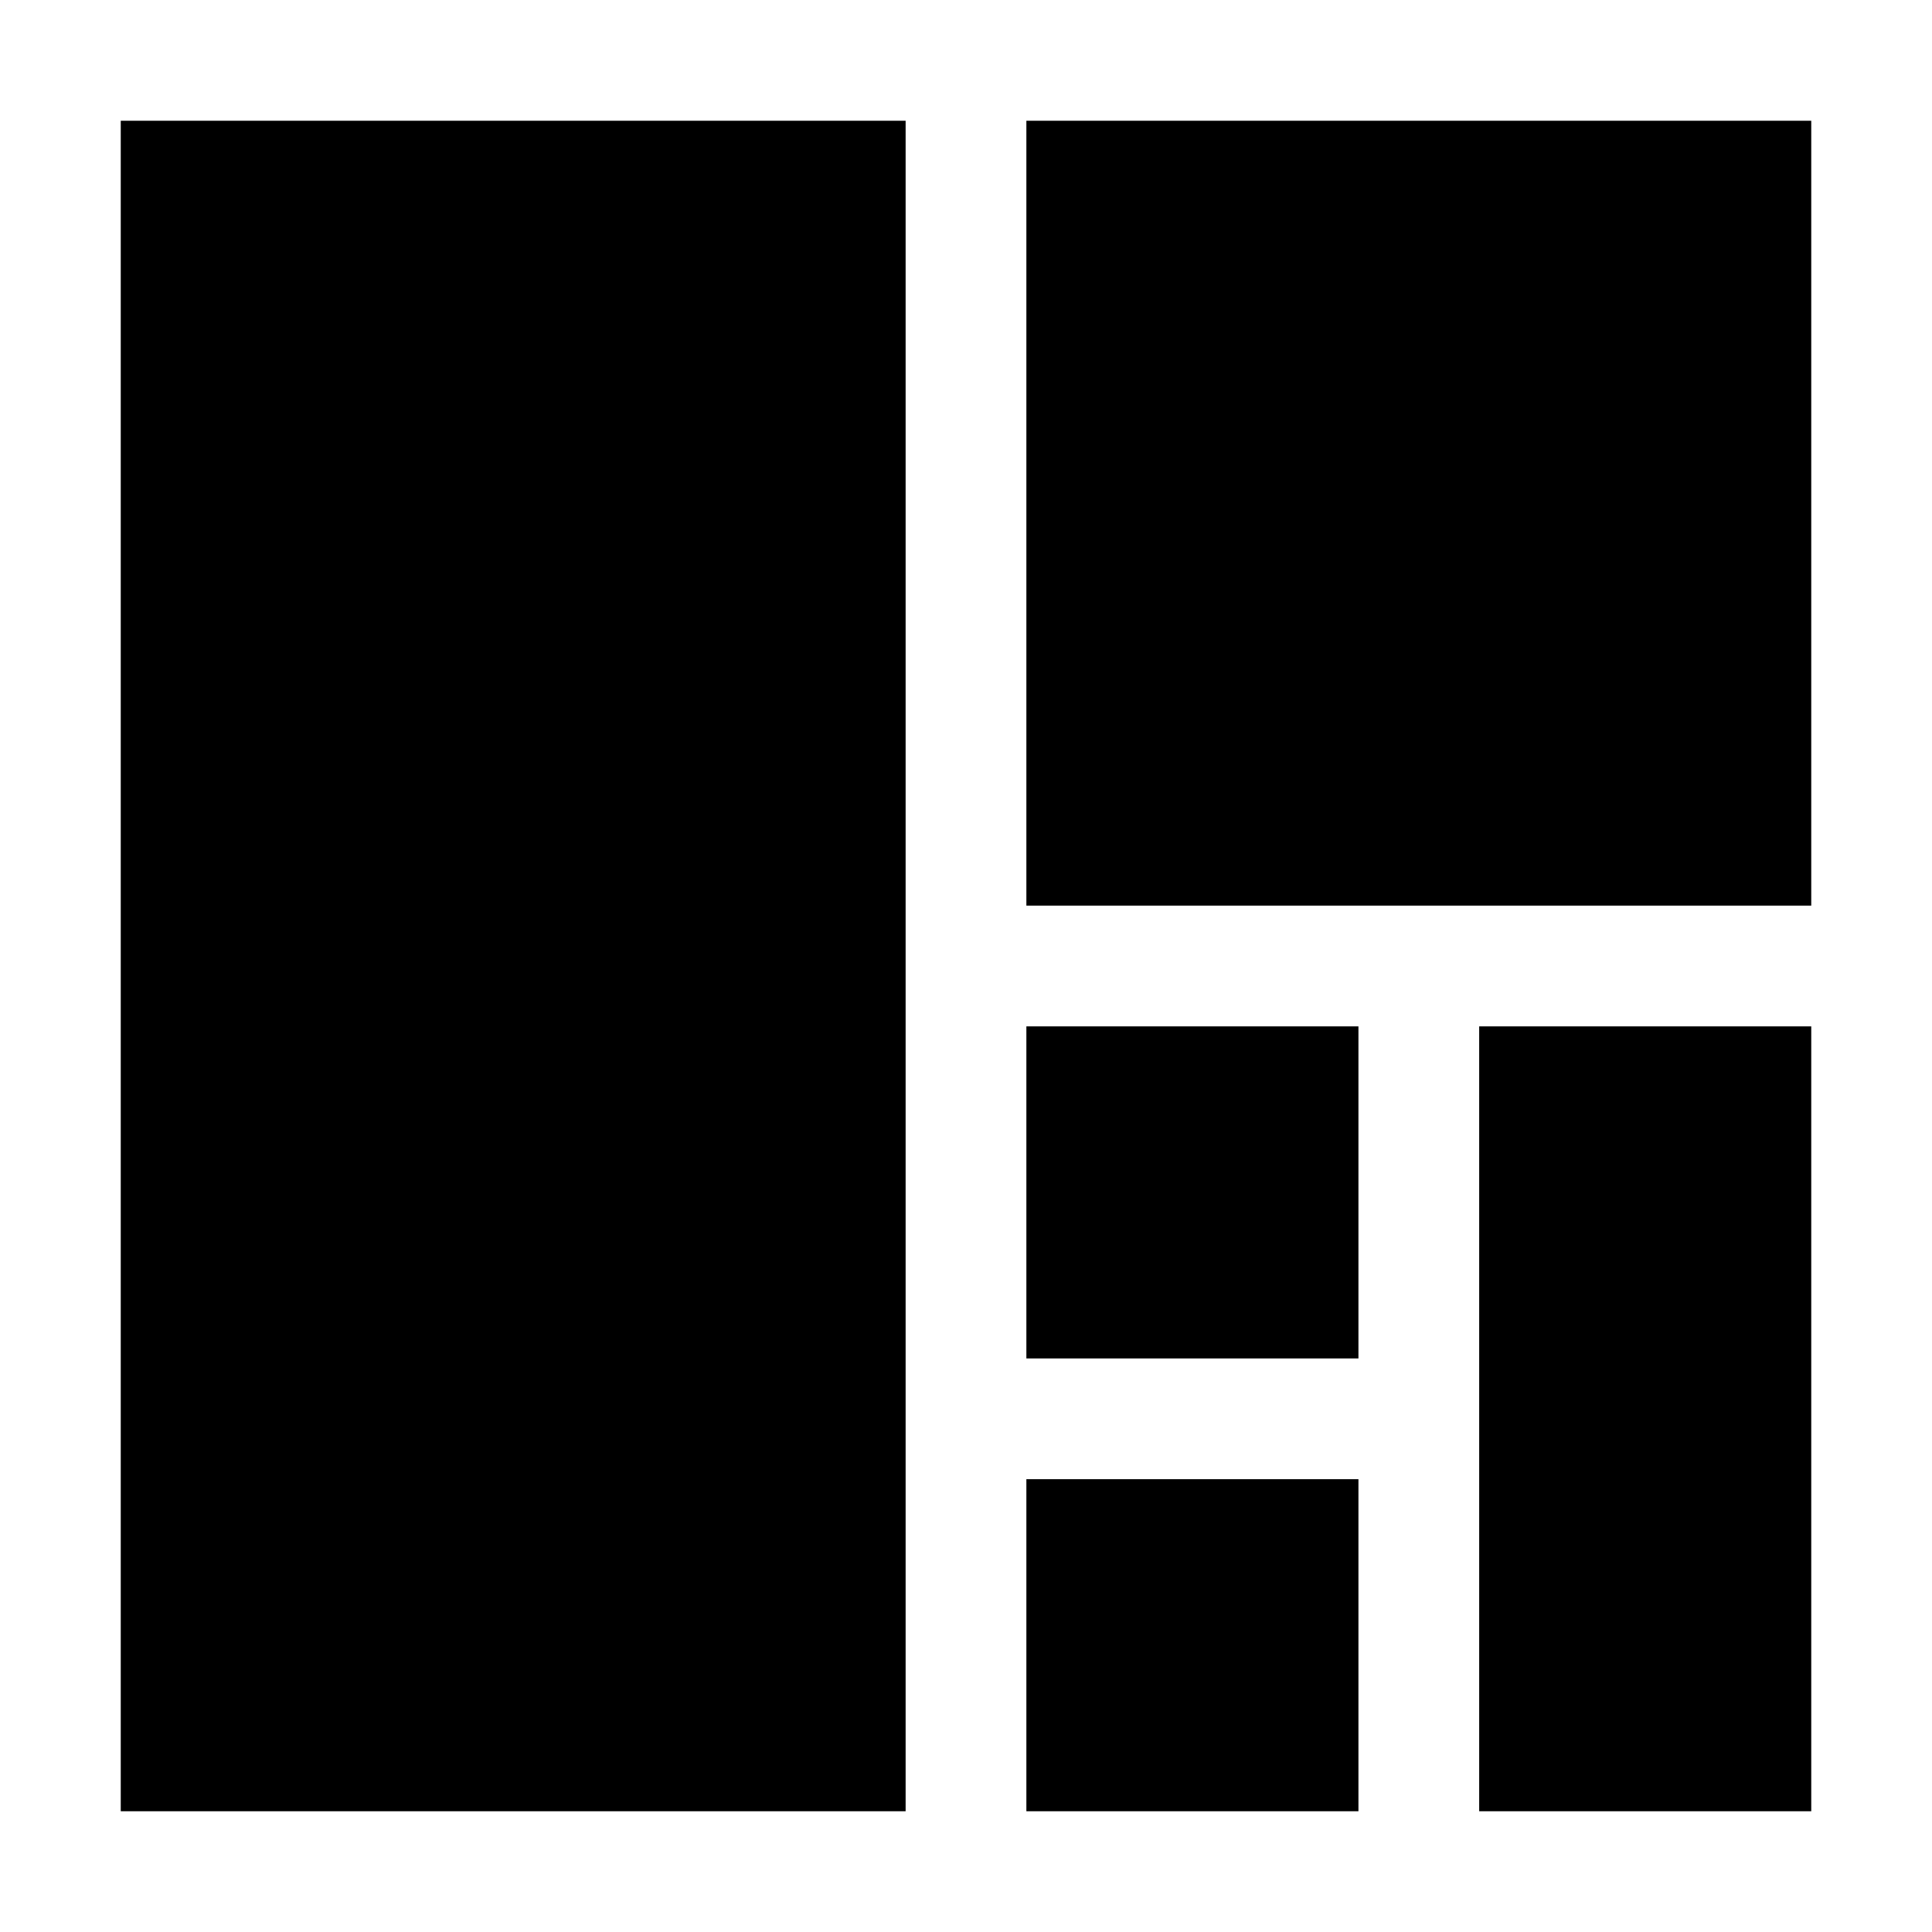
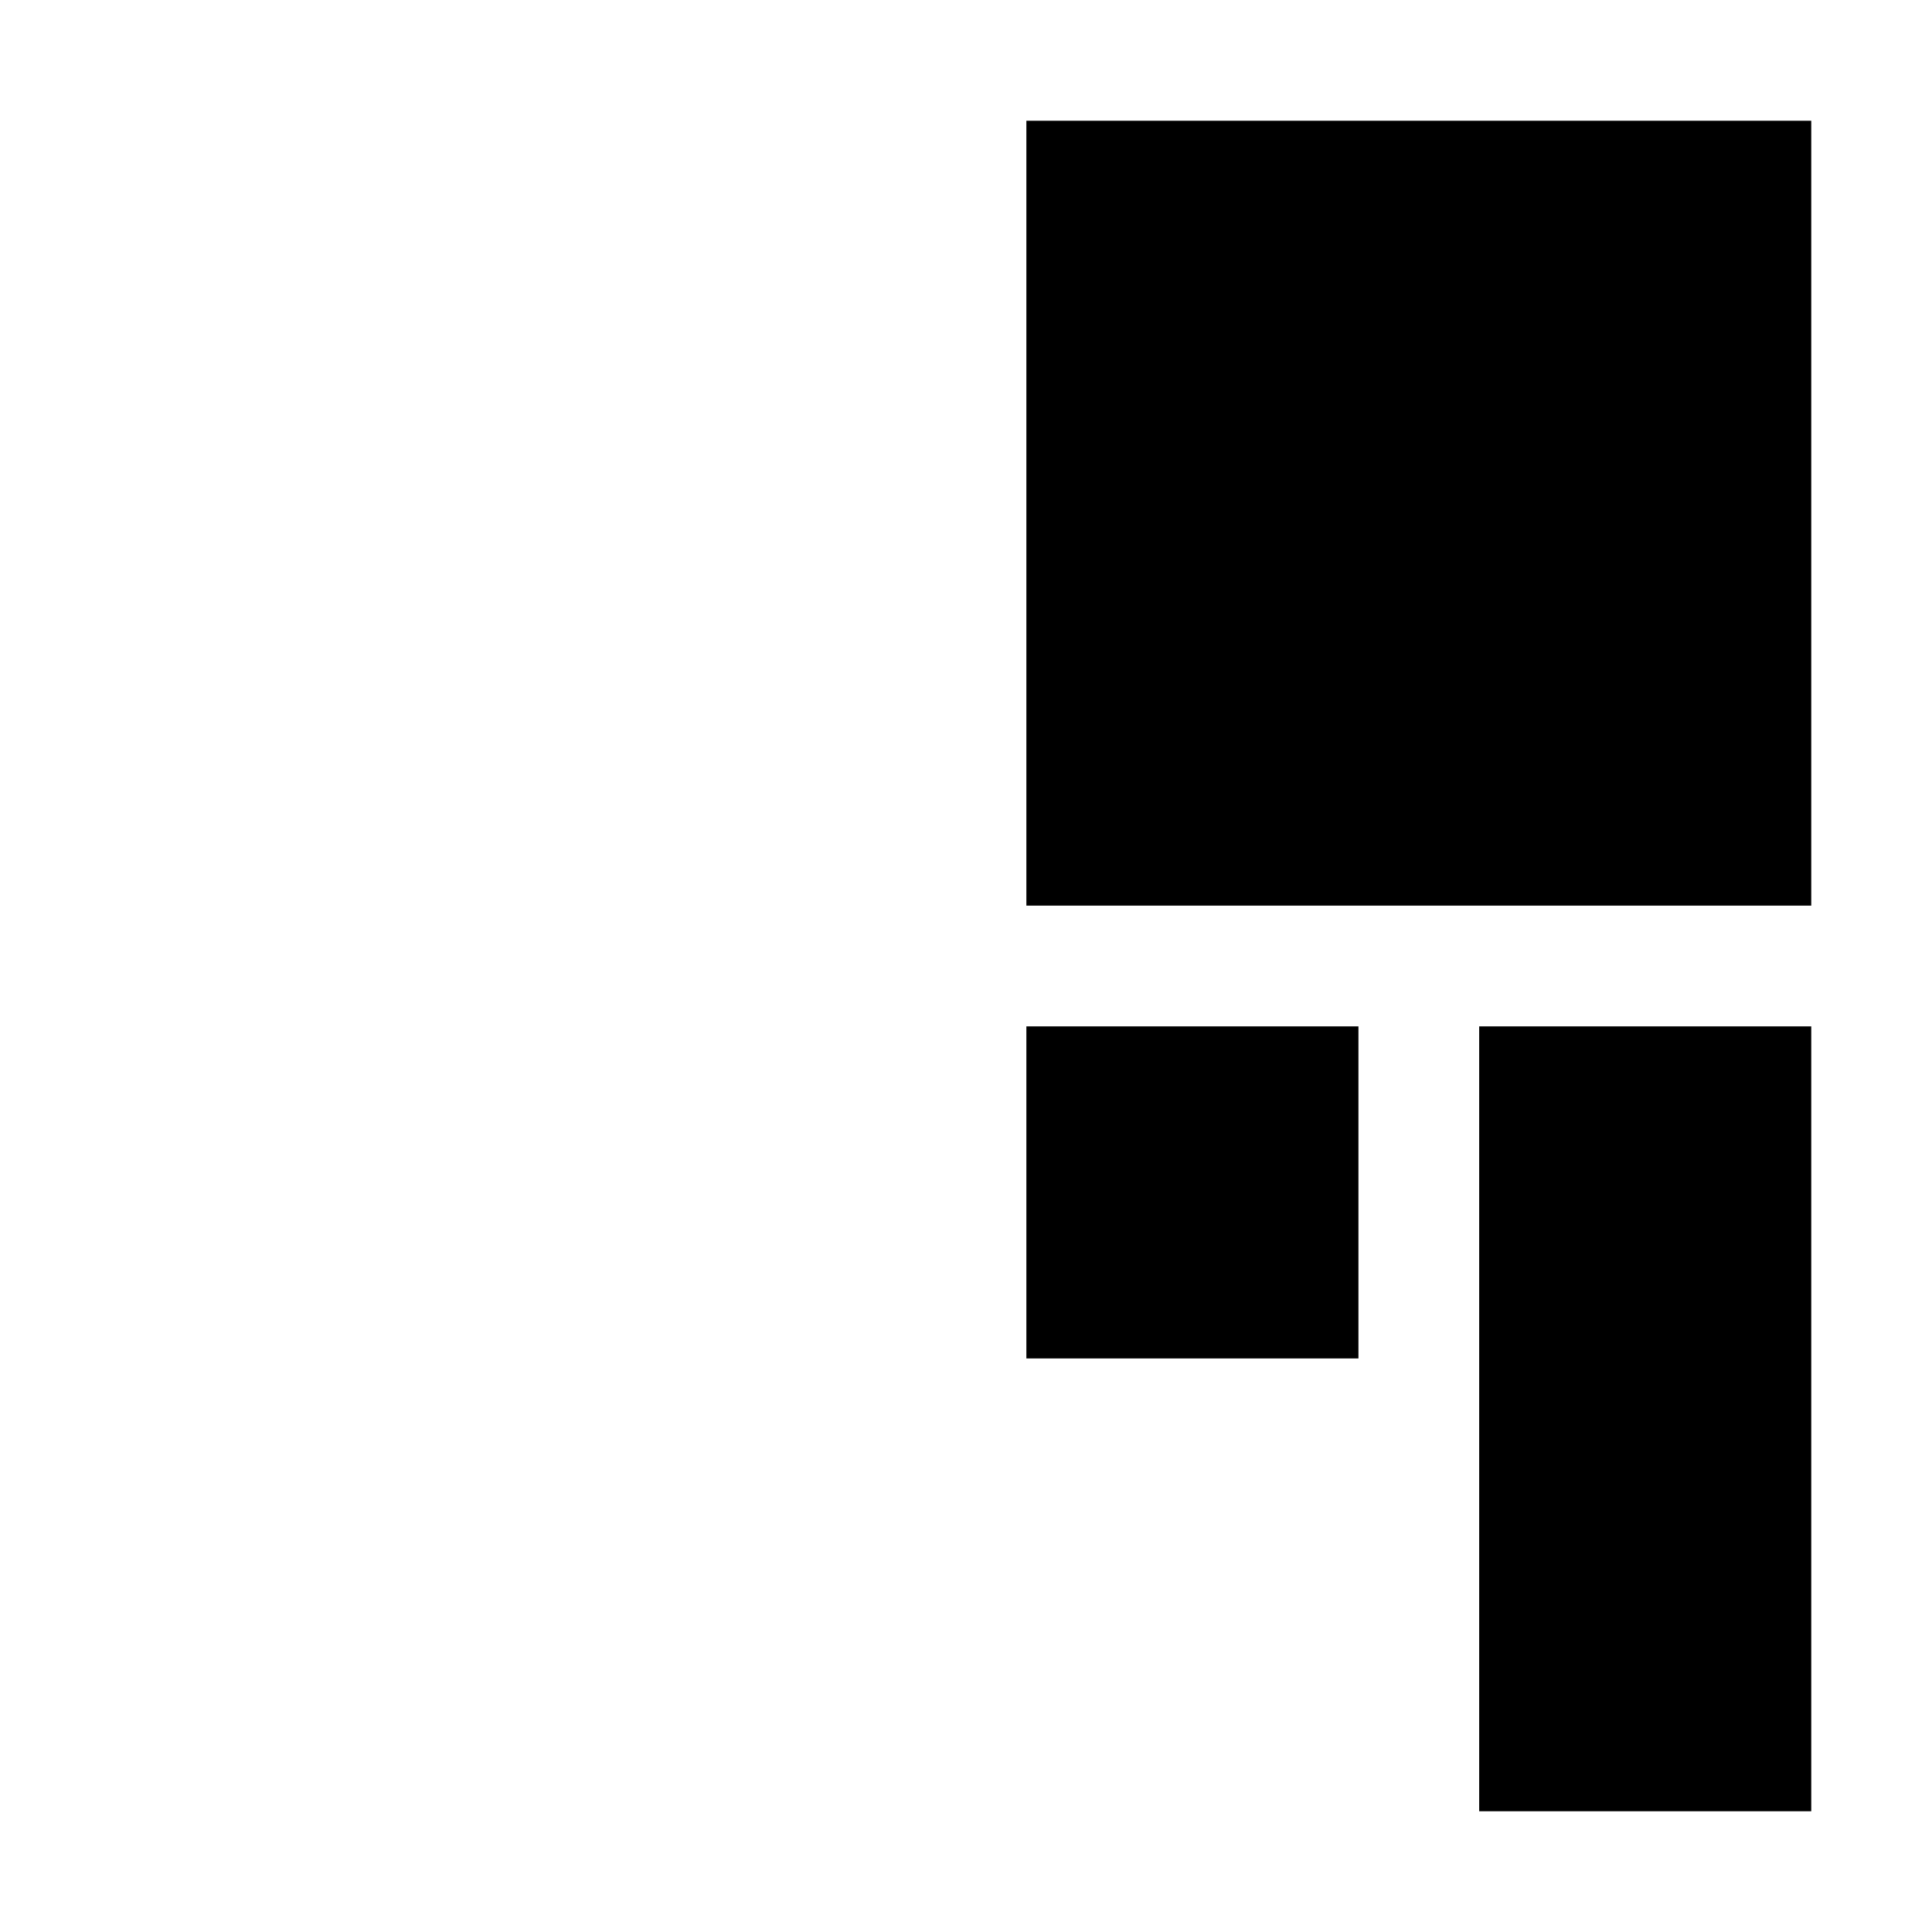
<svg xmlns="http://www.w3.org/2000/svg" width="32px" height="32px" enable-background="new 0 0 32 32" version="1.1" viewBox="0 0 32 32" xml:space="preserve">
-   <rect x="2" y="2" width="13" height="28" />
  <rect x="17" y="2" width="13" height="13" />
  <rect x="24.5" y="17" width="5.5" height="13" />
  <rect x="17" y="17" width="5.5" height="5.5" />
-   <rect x="17" y="24.5" width="5.5" height="5.5" />
</svg>